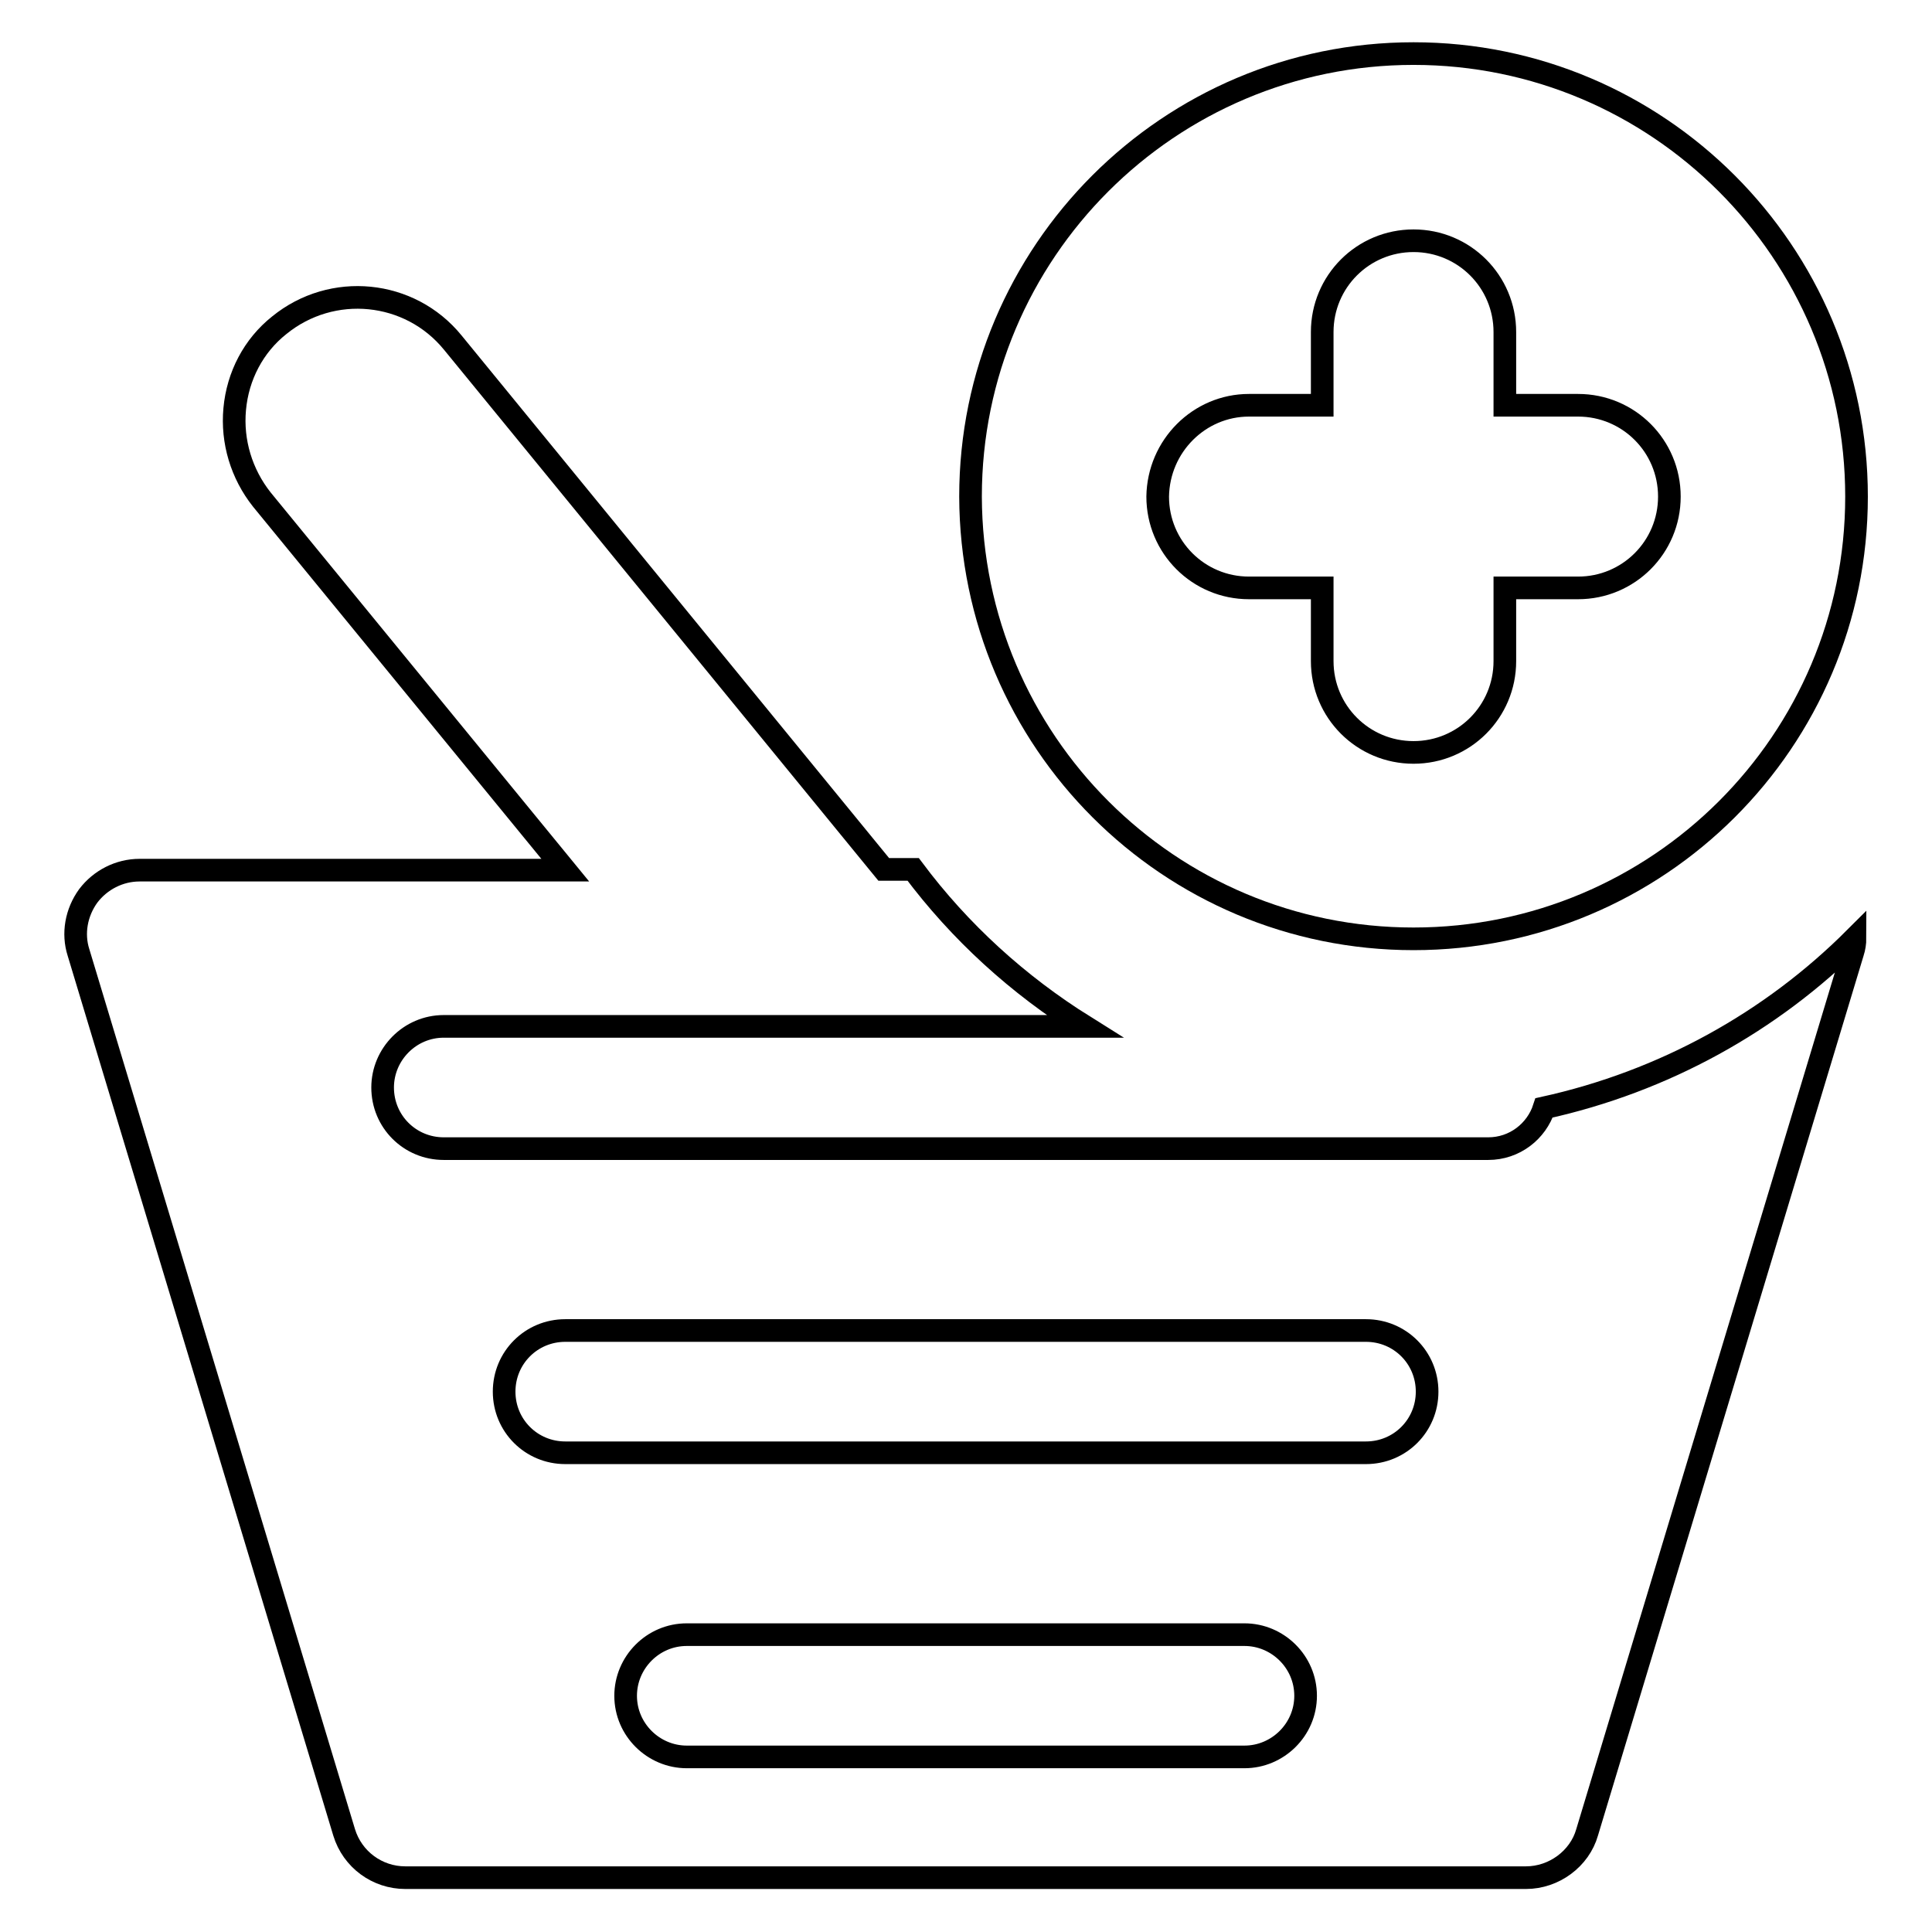
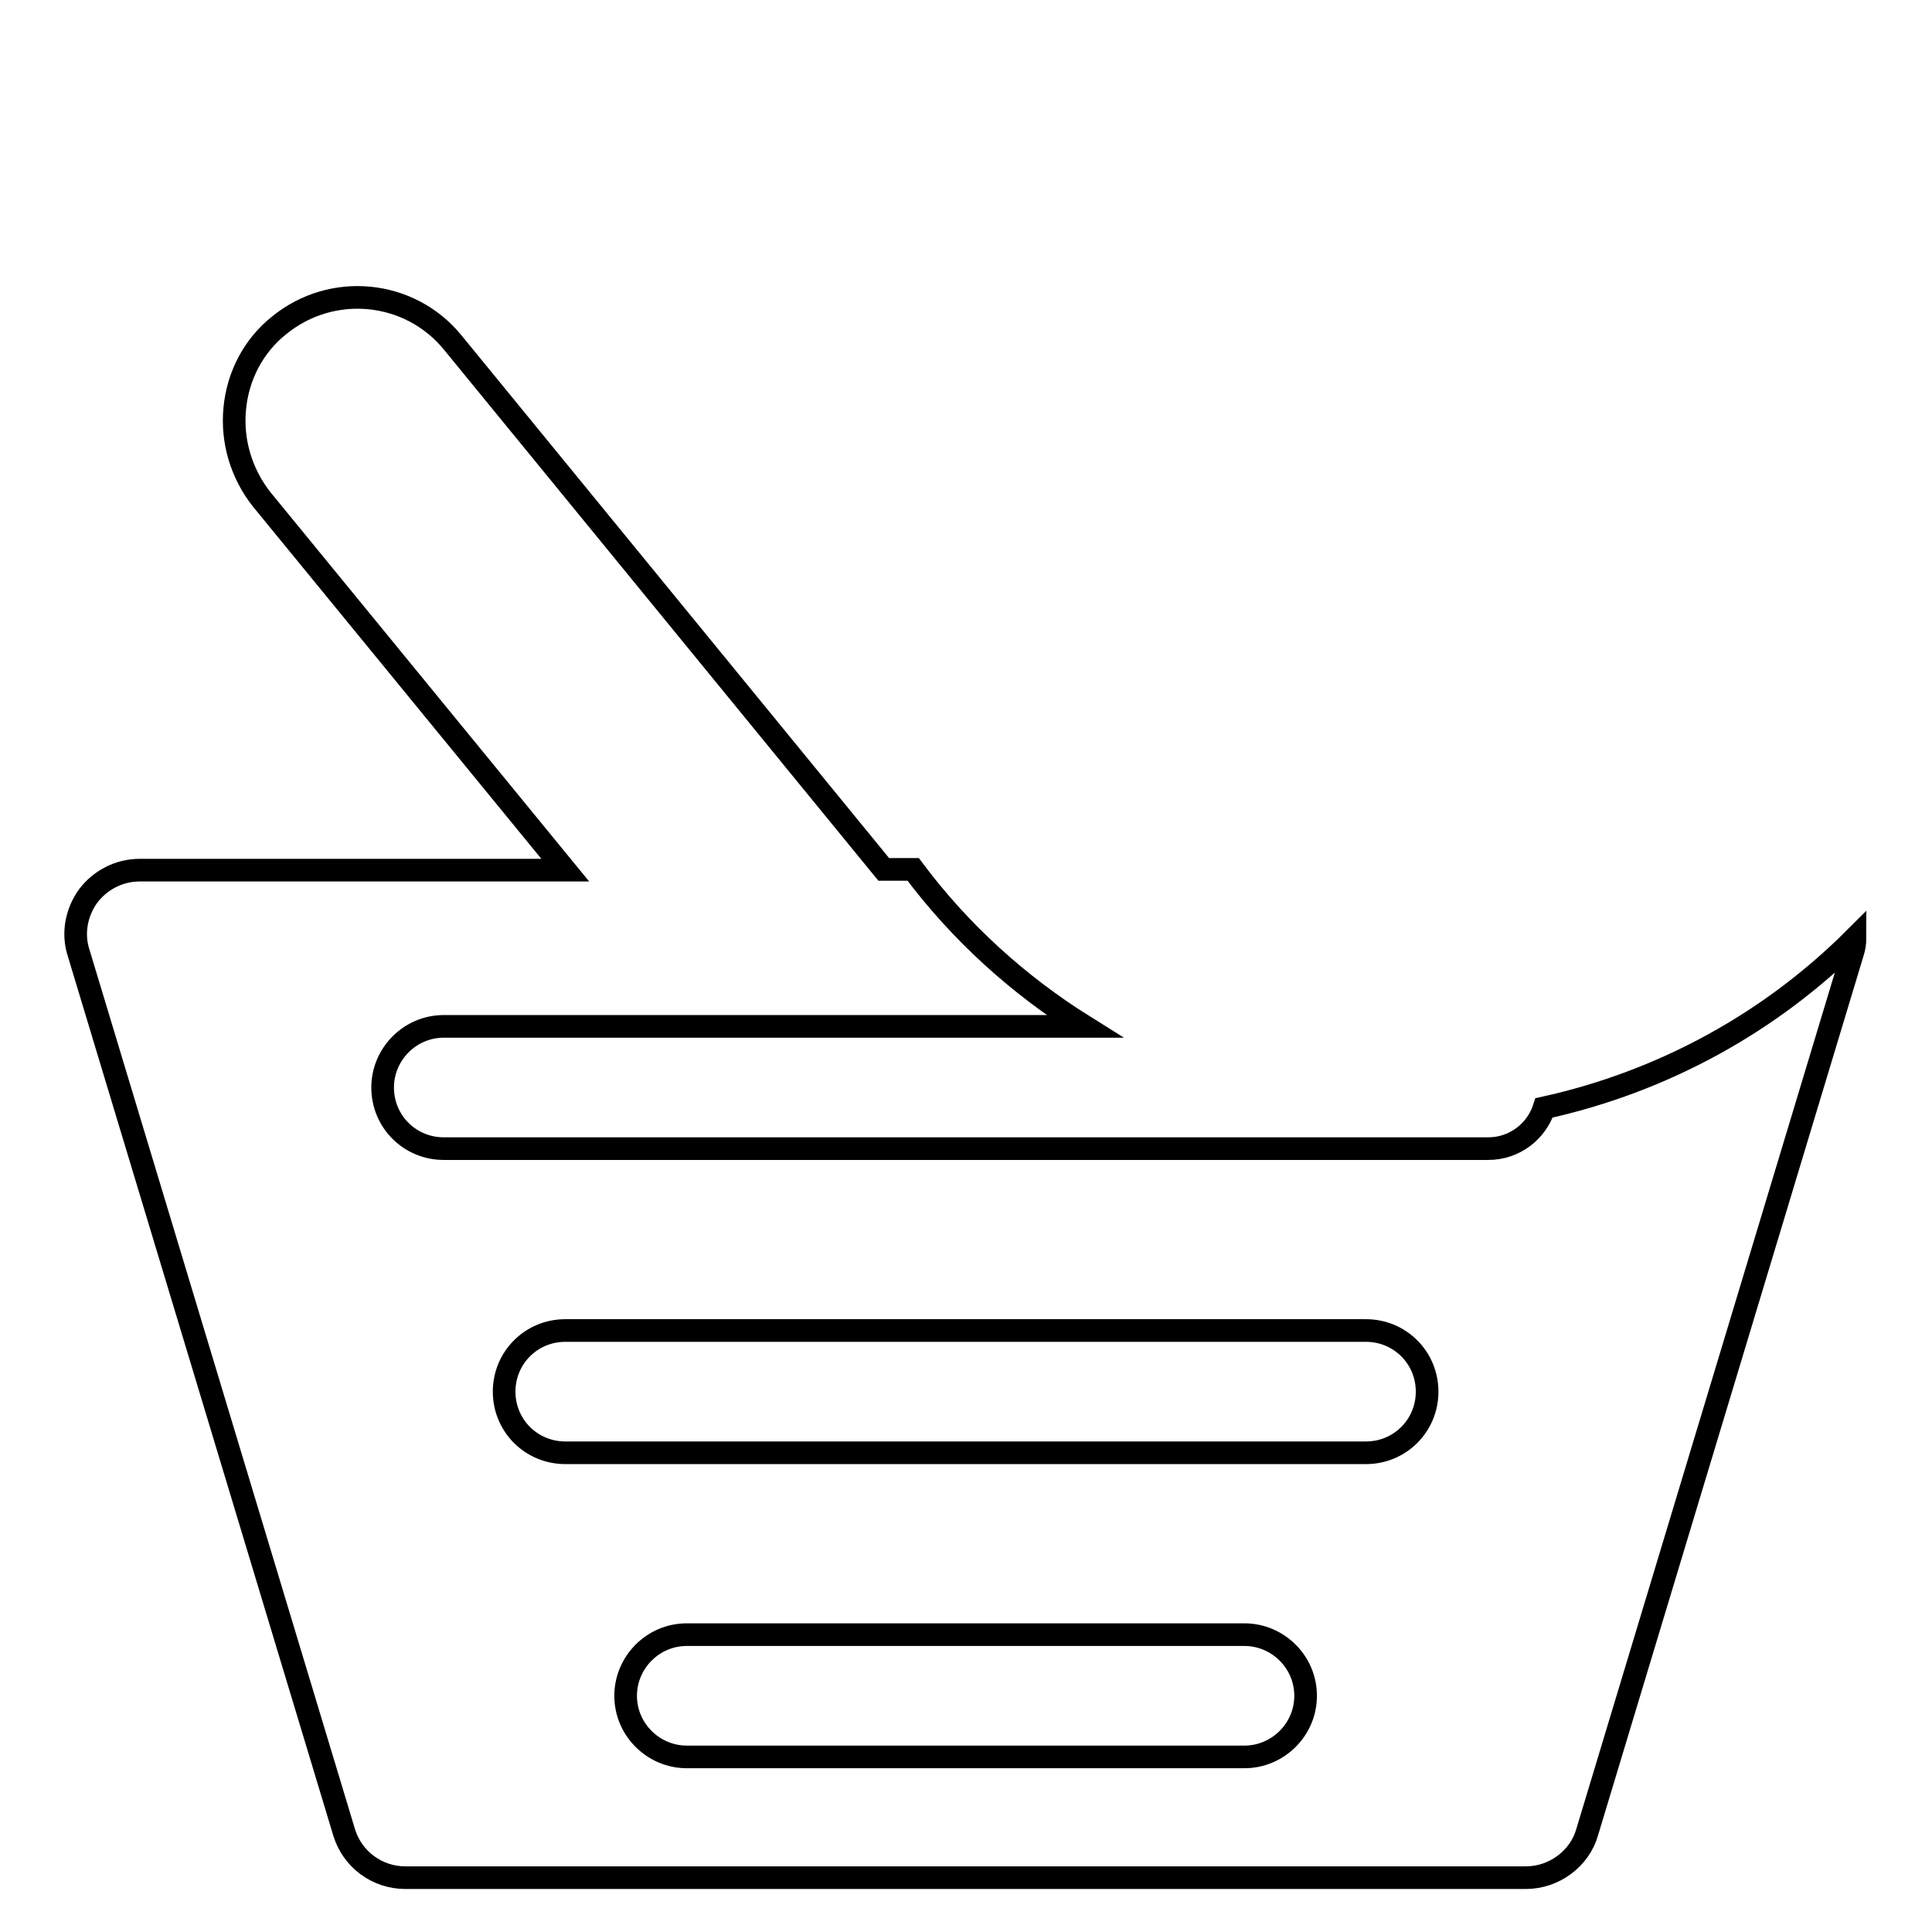
<svg xmlns="http://www.w3.org/2000/svg" version="1.1" x="0px" y="0px" viewBox="0 0 256 256" enable-background="new 0 0 256 256" xml:space="preserve">
  <g>
    <g>
      <g>
        <g id="Icons">
          <g>
            <path stroke-width="3" fill-opacity="0" stroke="#000000" d="M197.2,152.2H58.8c-4.5,0-8.1-3.6-8.1-8.1c0-4.4,3.6-8.1,8.1-8.1h84.9c-8.8-5.5-16.5-12.5-22.7-20.8h-3.9L60,45.4c-5.7-7-16-8-23-2.3c-3.4,2.7-5.5,6.7-5.9,11.1c-0.4,4.3,0.9,8.6,3.6,12l40.2,49.1H18.5c-2.7,0-5.2,1.3-6.8,3.4c-1.6,2.2-2.1,5-1.3,7.5l35.2,116.6c1.1,3.6,4.4,6,8.1,6h148.5c3.7,0,7.1-2.5,8.1-6l35.2-116.6c0.2-0.6,0.3-1.3,0.3-1.9c-11.1,11.1-25.3,19-41.2,22.5C203.6,149.9,200.7,152.2,197.2,152.2z M164.9,232.8H91c-4.4,0-8.1-3.6-8.1-8.1c0-4.4,3.6-8.1,8.1-8.1h73.9c4.4,0,8.1,3.6,8.1,8.1C173,229.2,169.3,232.8,164.9,232.8z M181,192.5H74.9c-4.5,0-8.1-3.6-8.1-8.1c0-4.5,3.6-8.1,8.1-8.1H181c4.5,0,8.1,3.6,8.1,8.1C189.1,188.9,185.5,192.5,181,192.5z" />
-             <path stroke-width="3" fill-opacity="0" stroke="#000000" d="M187.3,124.4c32.4,0,58.7-26.2,58.7-58.6c0-32.4-26.3-58.7-58.7-58.7s-58.7,26.3-58.7,58.7C128.7,98.2,154.9,124.4,187.3,124.4z M165.5,53.7h9.7V44c0-6.7,5.4-12.1,12.1-12.1c6.7,0,12.1,5.4,12.1,12.1v9.7h9.7c6.7,0,12.1,5.4,12.1,12.1s-5.4,12.1-12.1,12.1h-9.7v9.7c0,6.7-5.4,12.1-12.1,12.1s-12.1-5.4-12.1-12.1v-9.7h-9.7c-6.7,0-12.1-5.4-12.1-12.1C153.5,59.1,158.9,53.7,165.5,53.7z" />
          </g>
        </g>
      </g>
      <g />
      <g />
      <g />
      <g />
      <g />
      <g />
      <g />
      <g />
      <g />
      <g />
      <g />
      <g />
      <g />
      <g />
      <g />
    </g>
  </g>
</svg>